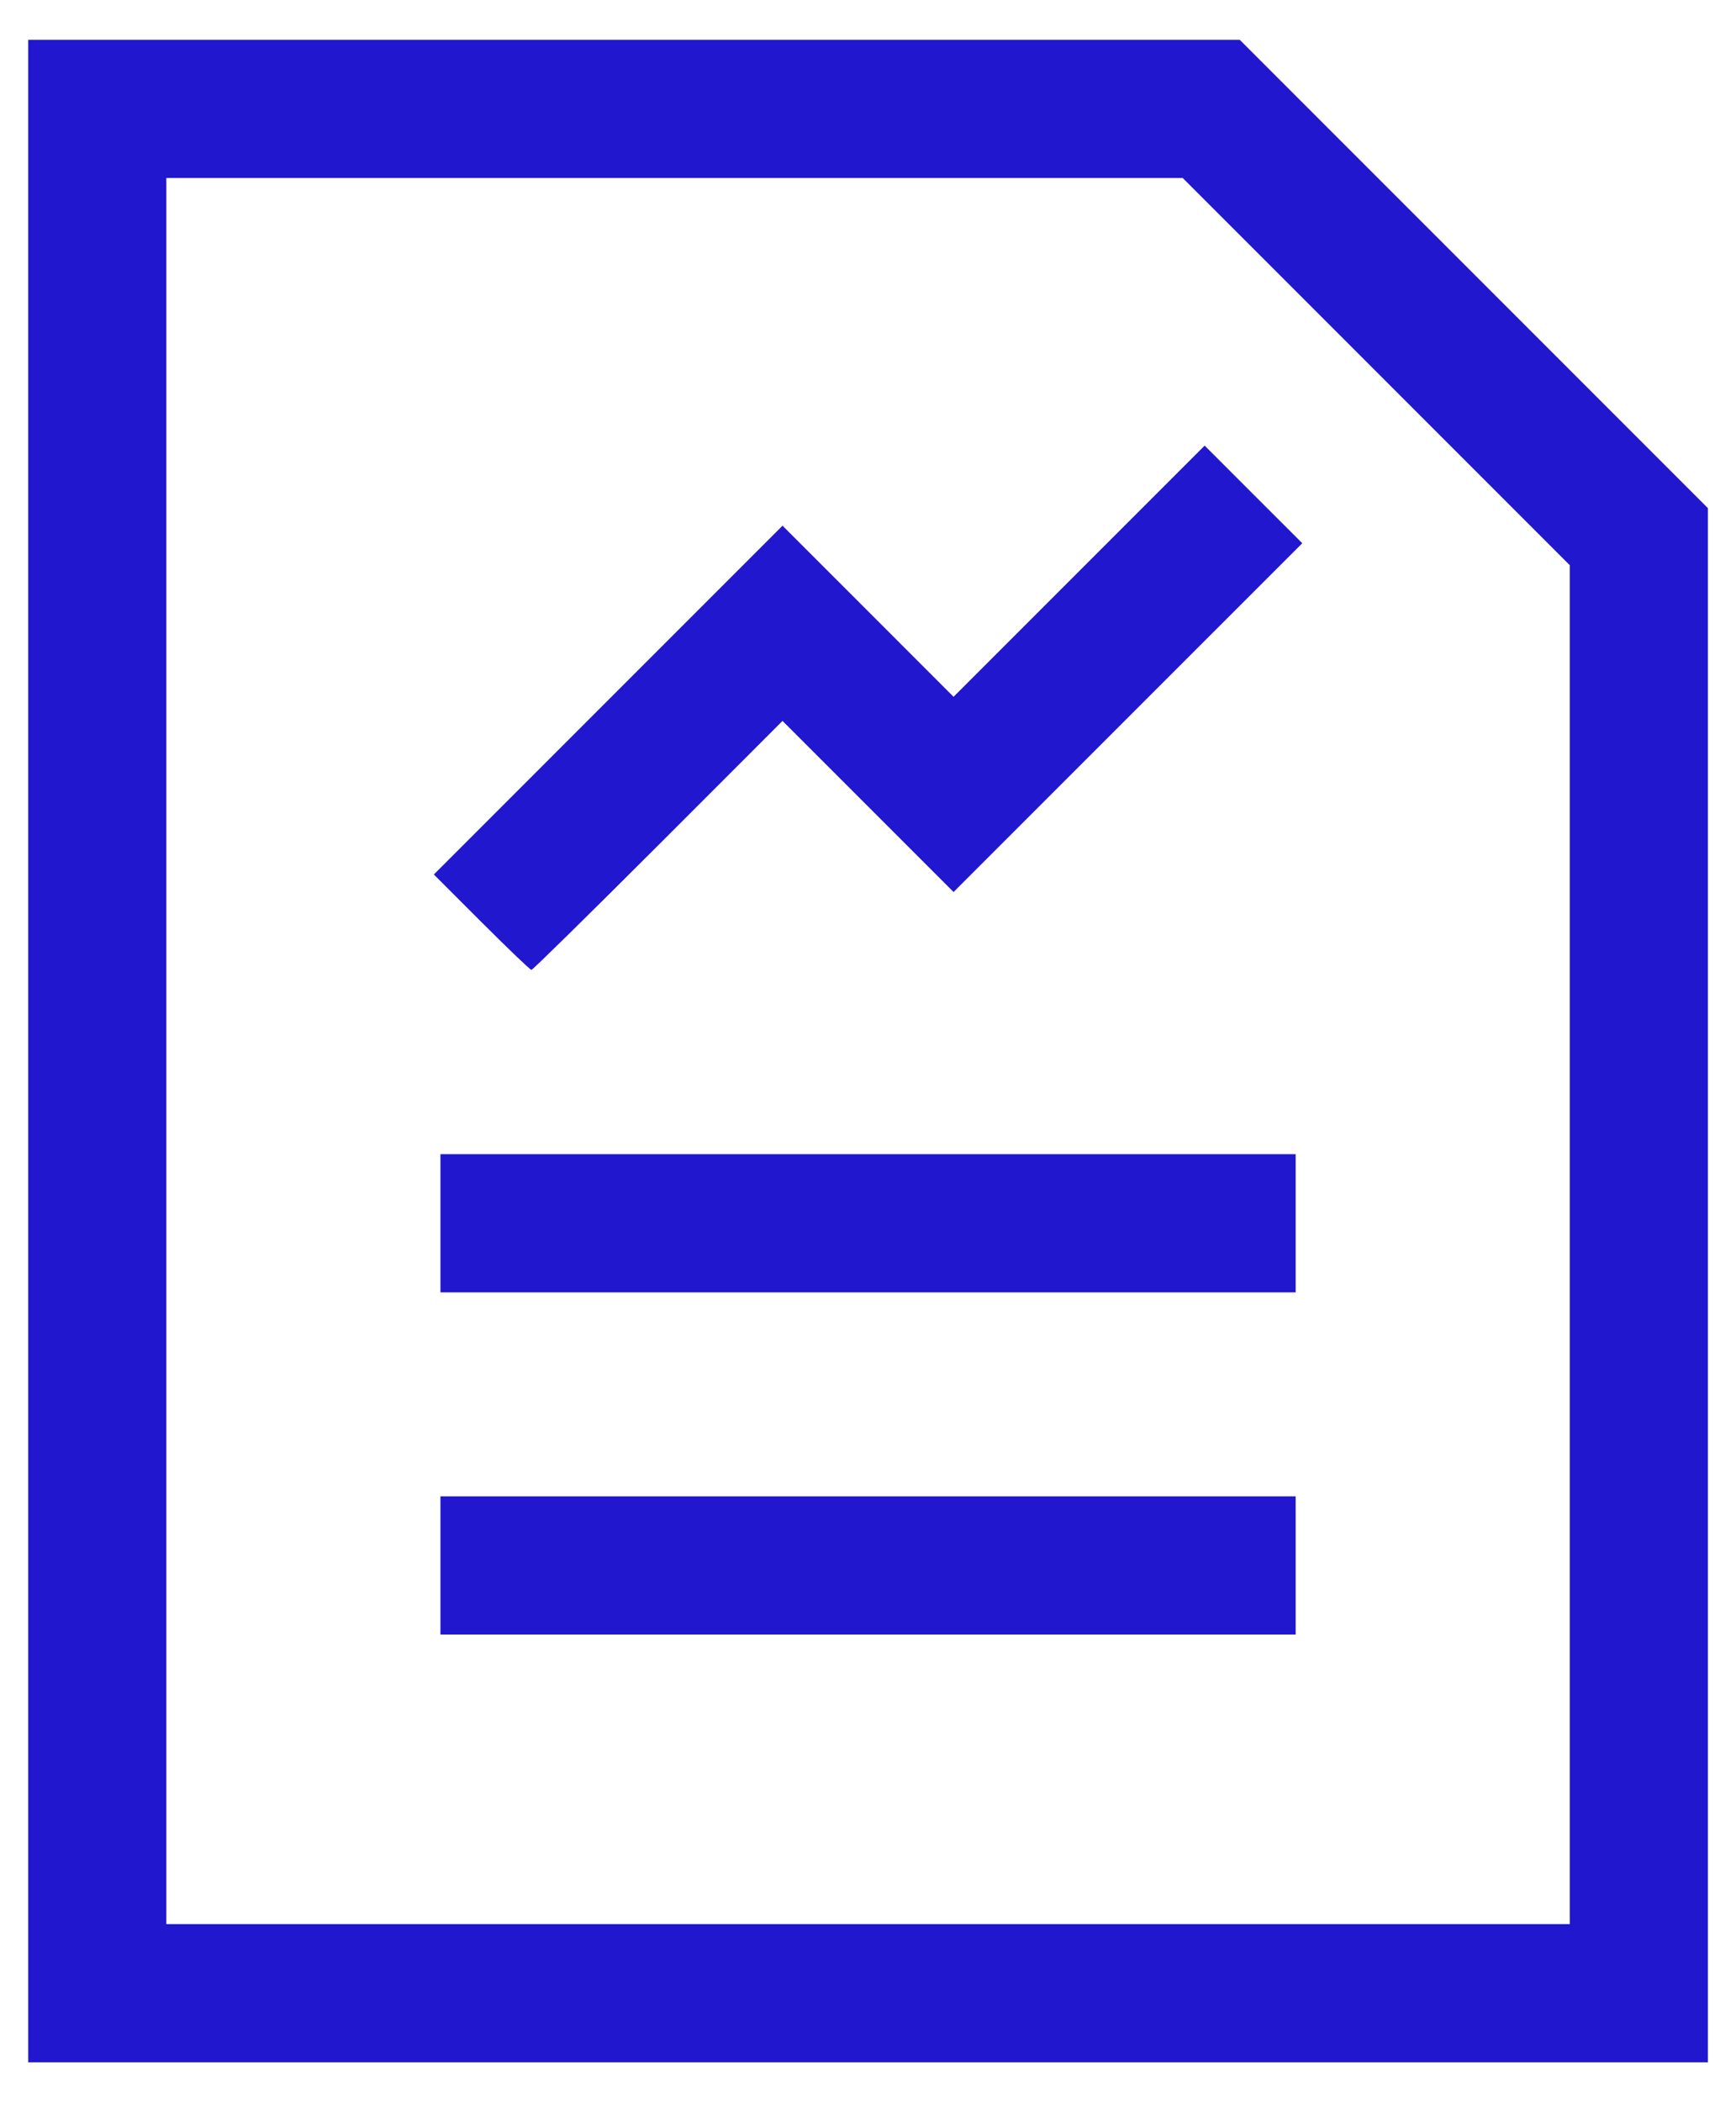
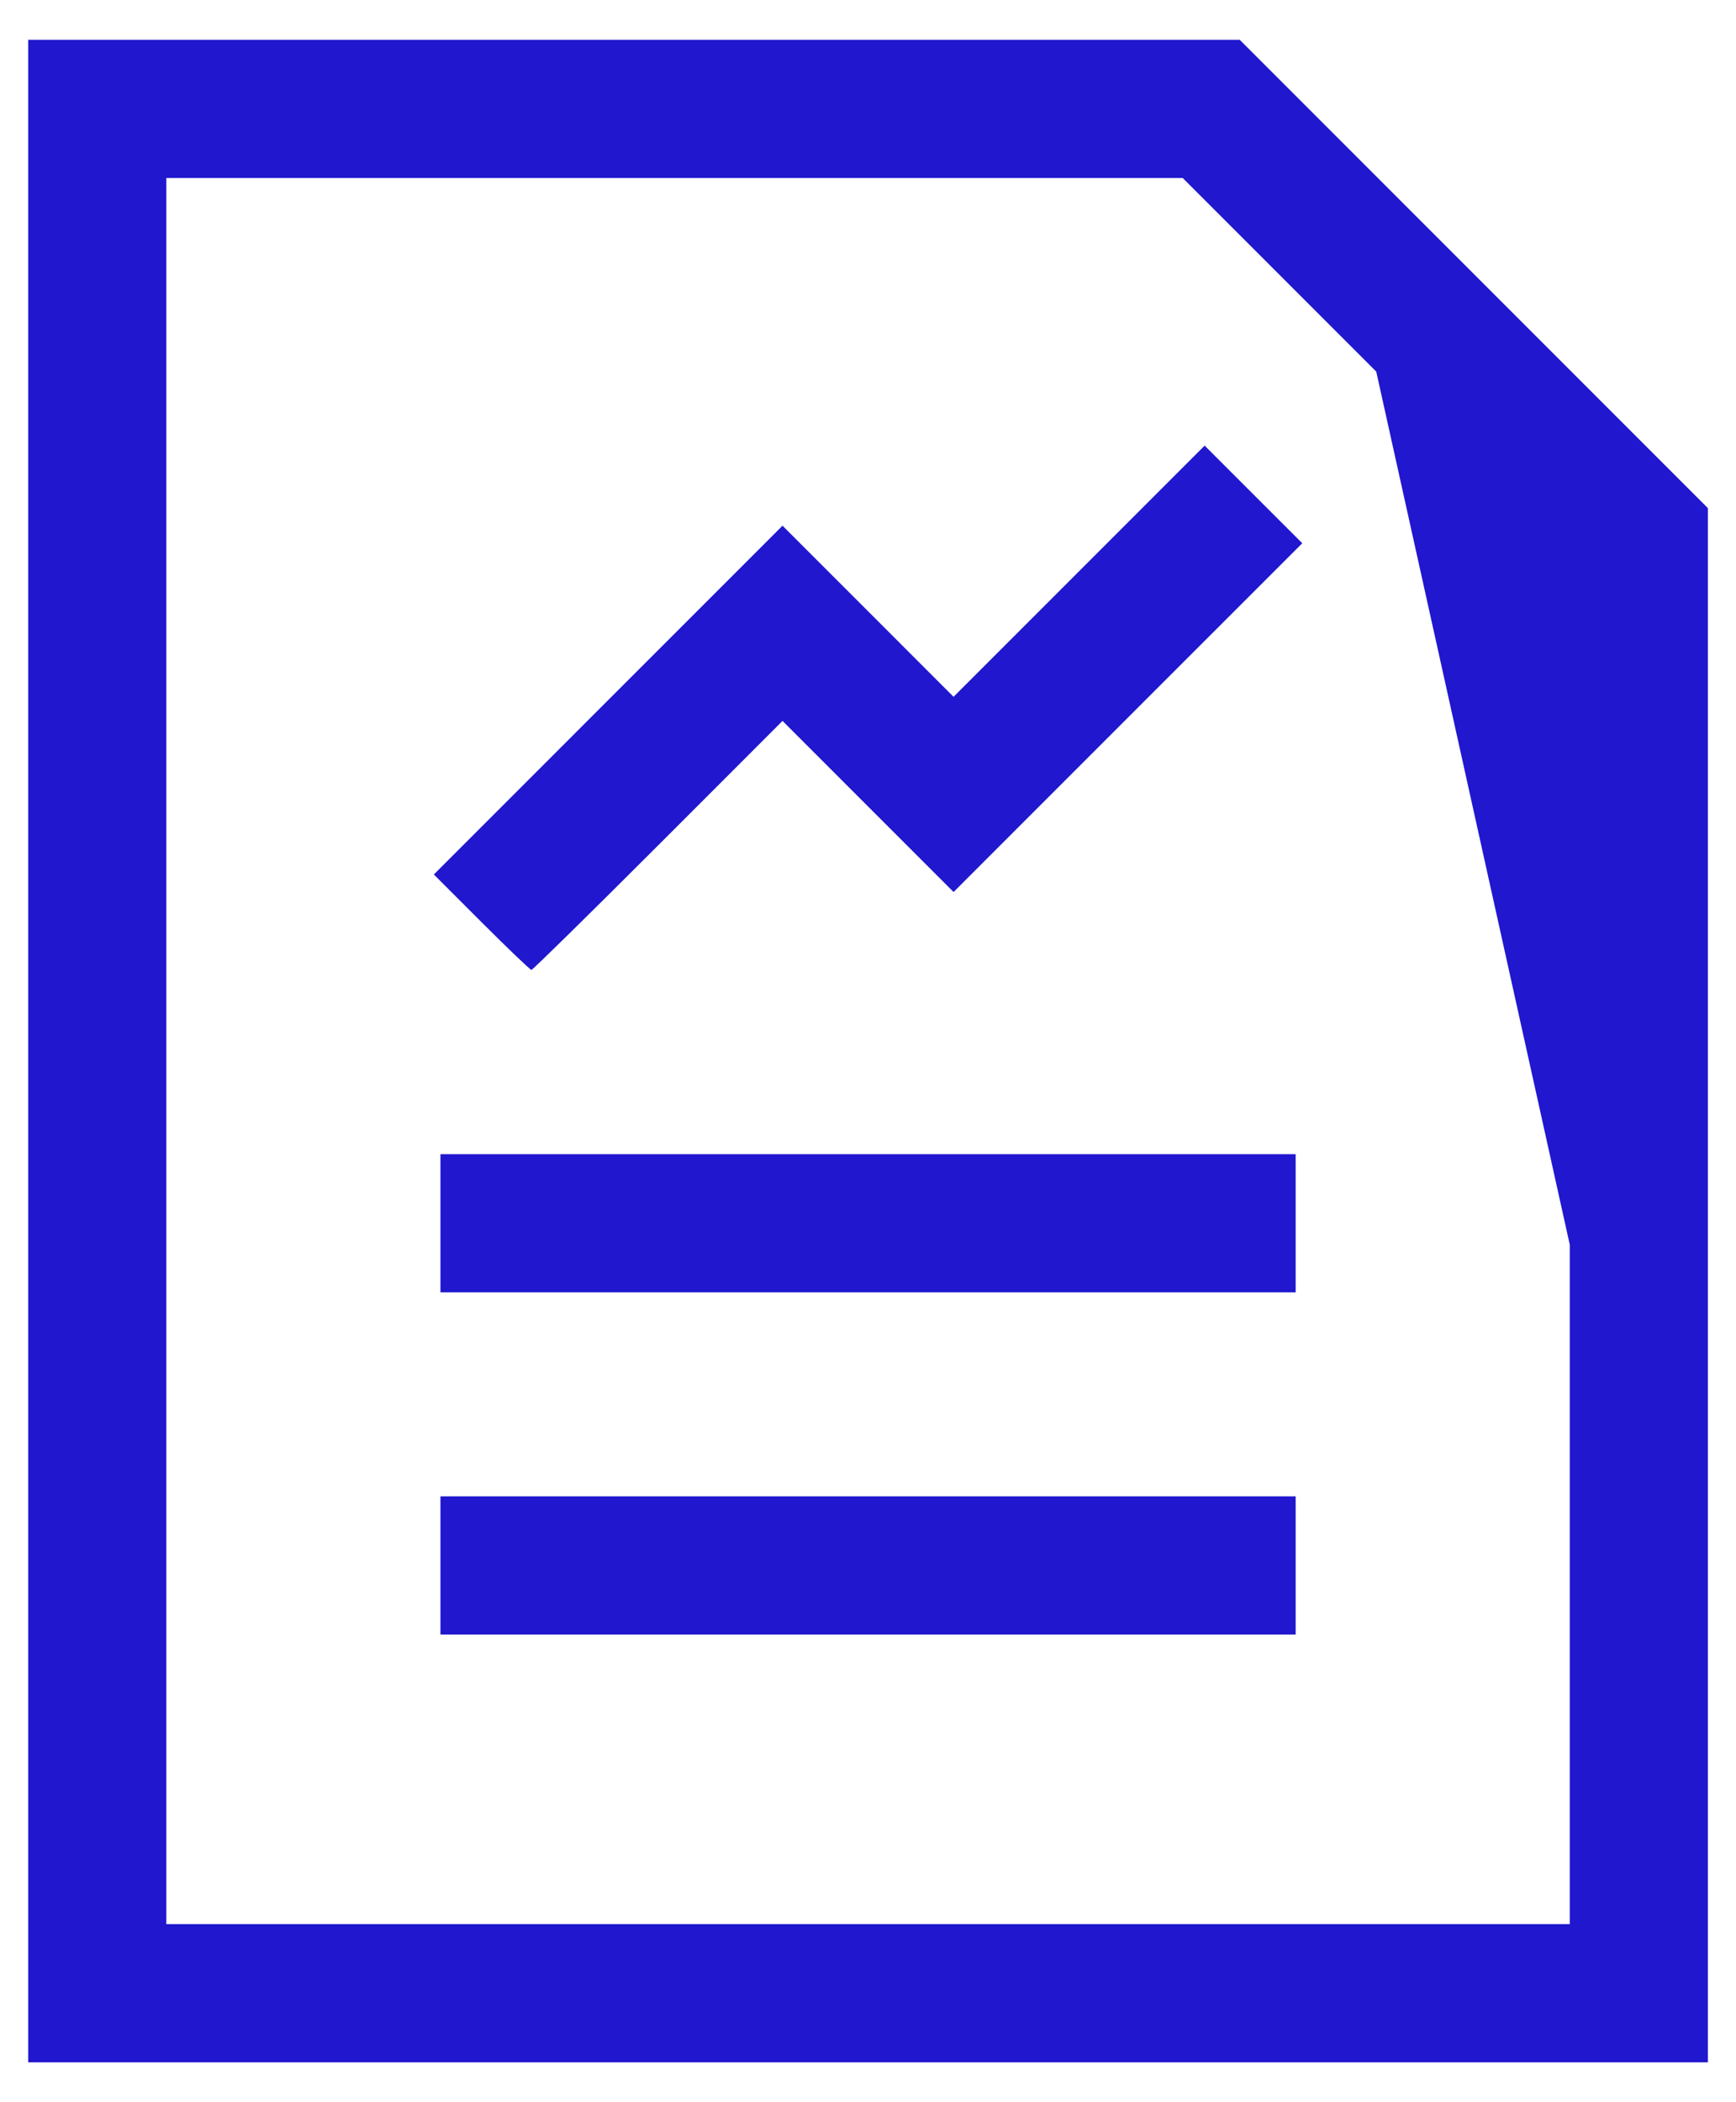
<svg xmlns="http://www.w3.org/2000/svg" width="38" height="46" viewBox="0 0 38 46" fill="none">
-   <path fill-rule="evenodd" clip-rule="evenodd" d="M0.617 22.999V45.127H19.001H37.385V28.123V11.119L32.261 5.995L27.137 0.871H13.877H0.617V22.999ZM3.641 22.999V42.103H19.001H34.361V27.235V12.367L30.125 8.131L25.889 3.895H14.765H3.641V22.999ZM23.621 12.499L20.873 15.247L19.001 13.375L17.129 11.503L13.313 15.319L9.497 19.135L10.541 20.179C11.115 20.753 11.606 21.223 11.633 21.223C11.659 21.223 12.907 19.997 14.405 18.499L17.129 15.775L19.001 17.647L20.873 19.519L24.689 15.703L28.506 11.887L27.437 10.819L26.369 9.751L23.621 12.499ZM9.641 26.767V28.279H19.001H28.361V26.767V25.255H19.001H9.641V26.767ZM9.641 34.255V35.767H19.001H28.361V34.255V32.743H19.001H9.641V34.255Z" fill="#2017CE" />
+   <path fill-rule="evenodd" clip-rule="evenodd" d="M0.617 22.999V45.127H19.001H37.385V28.123V11.119L32.261 5.995L27.137 0.871H13.877H0.617V22.999ZM3.641 22.999V42.103H19.001H34.361V27.235L30.125 8.131L25.889 3.895H14.765H3.641V22.999ZM23.621 12.499L20.873 15.247L19.001 13.375L17.129 11.503L13.313 15.319L9.497 19.135L10.541 20.179C11.115 20.753 11.606 21.223 11.633 21.223C11.659 21.223 12.907 19.997 14.405 18.499L17.129 15.775L19.001 17.647L20.873 19.519L24.689 15.703L28.506 11.887L27.437 10.819L26.369 9.751L23.621 12.499ZM9.641 26.767V28.279H19.001H28.361V26.767V25.255H19.001H9.641V26.767ZM9.641 34.255V35.767H19.001H28.361V34.255V32.743H19.001H9.641V34.255Z" fill="#2017CE" />
</svg>